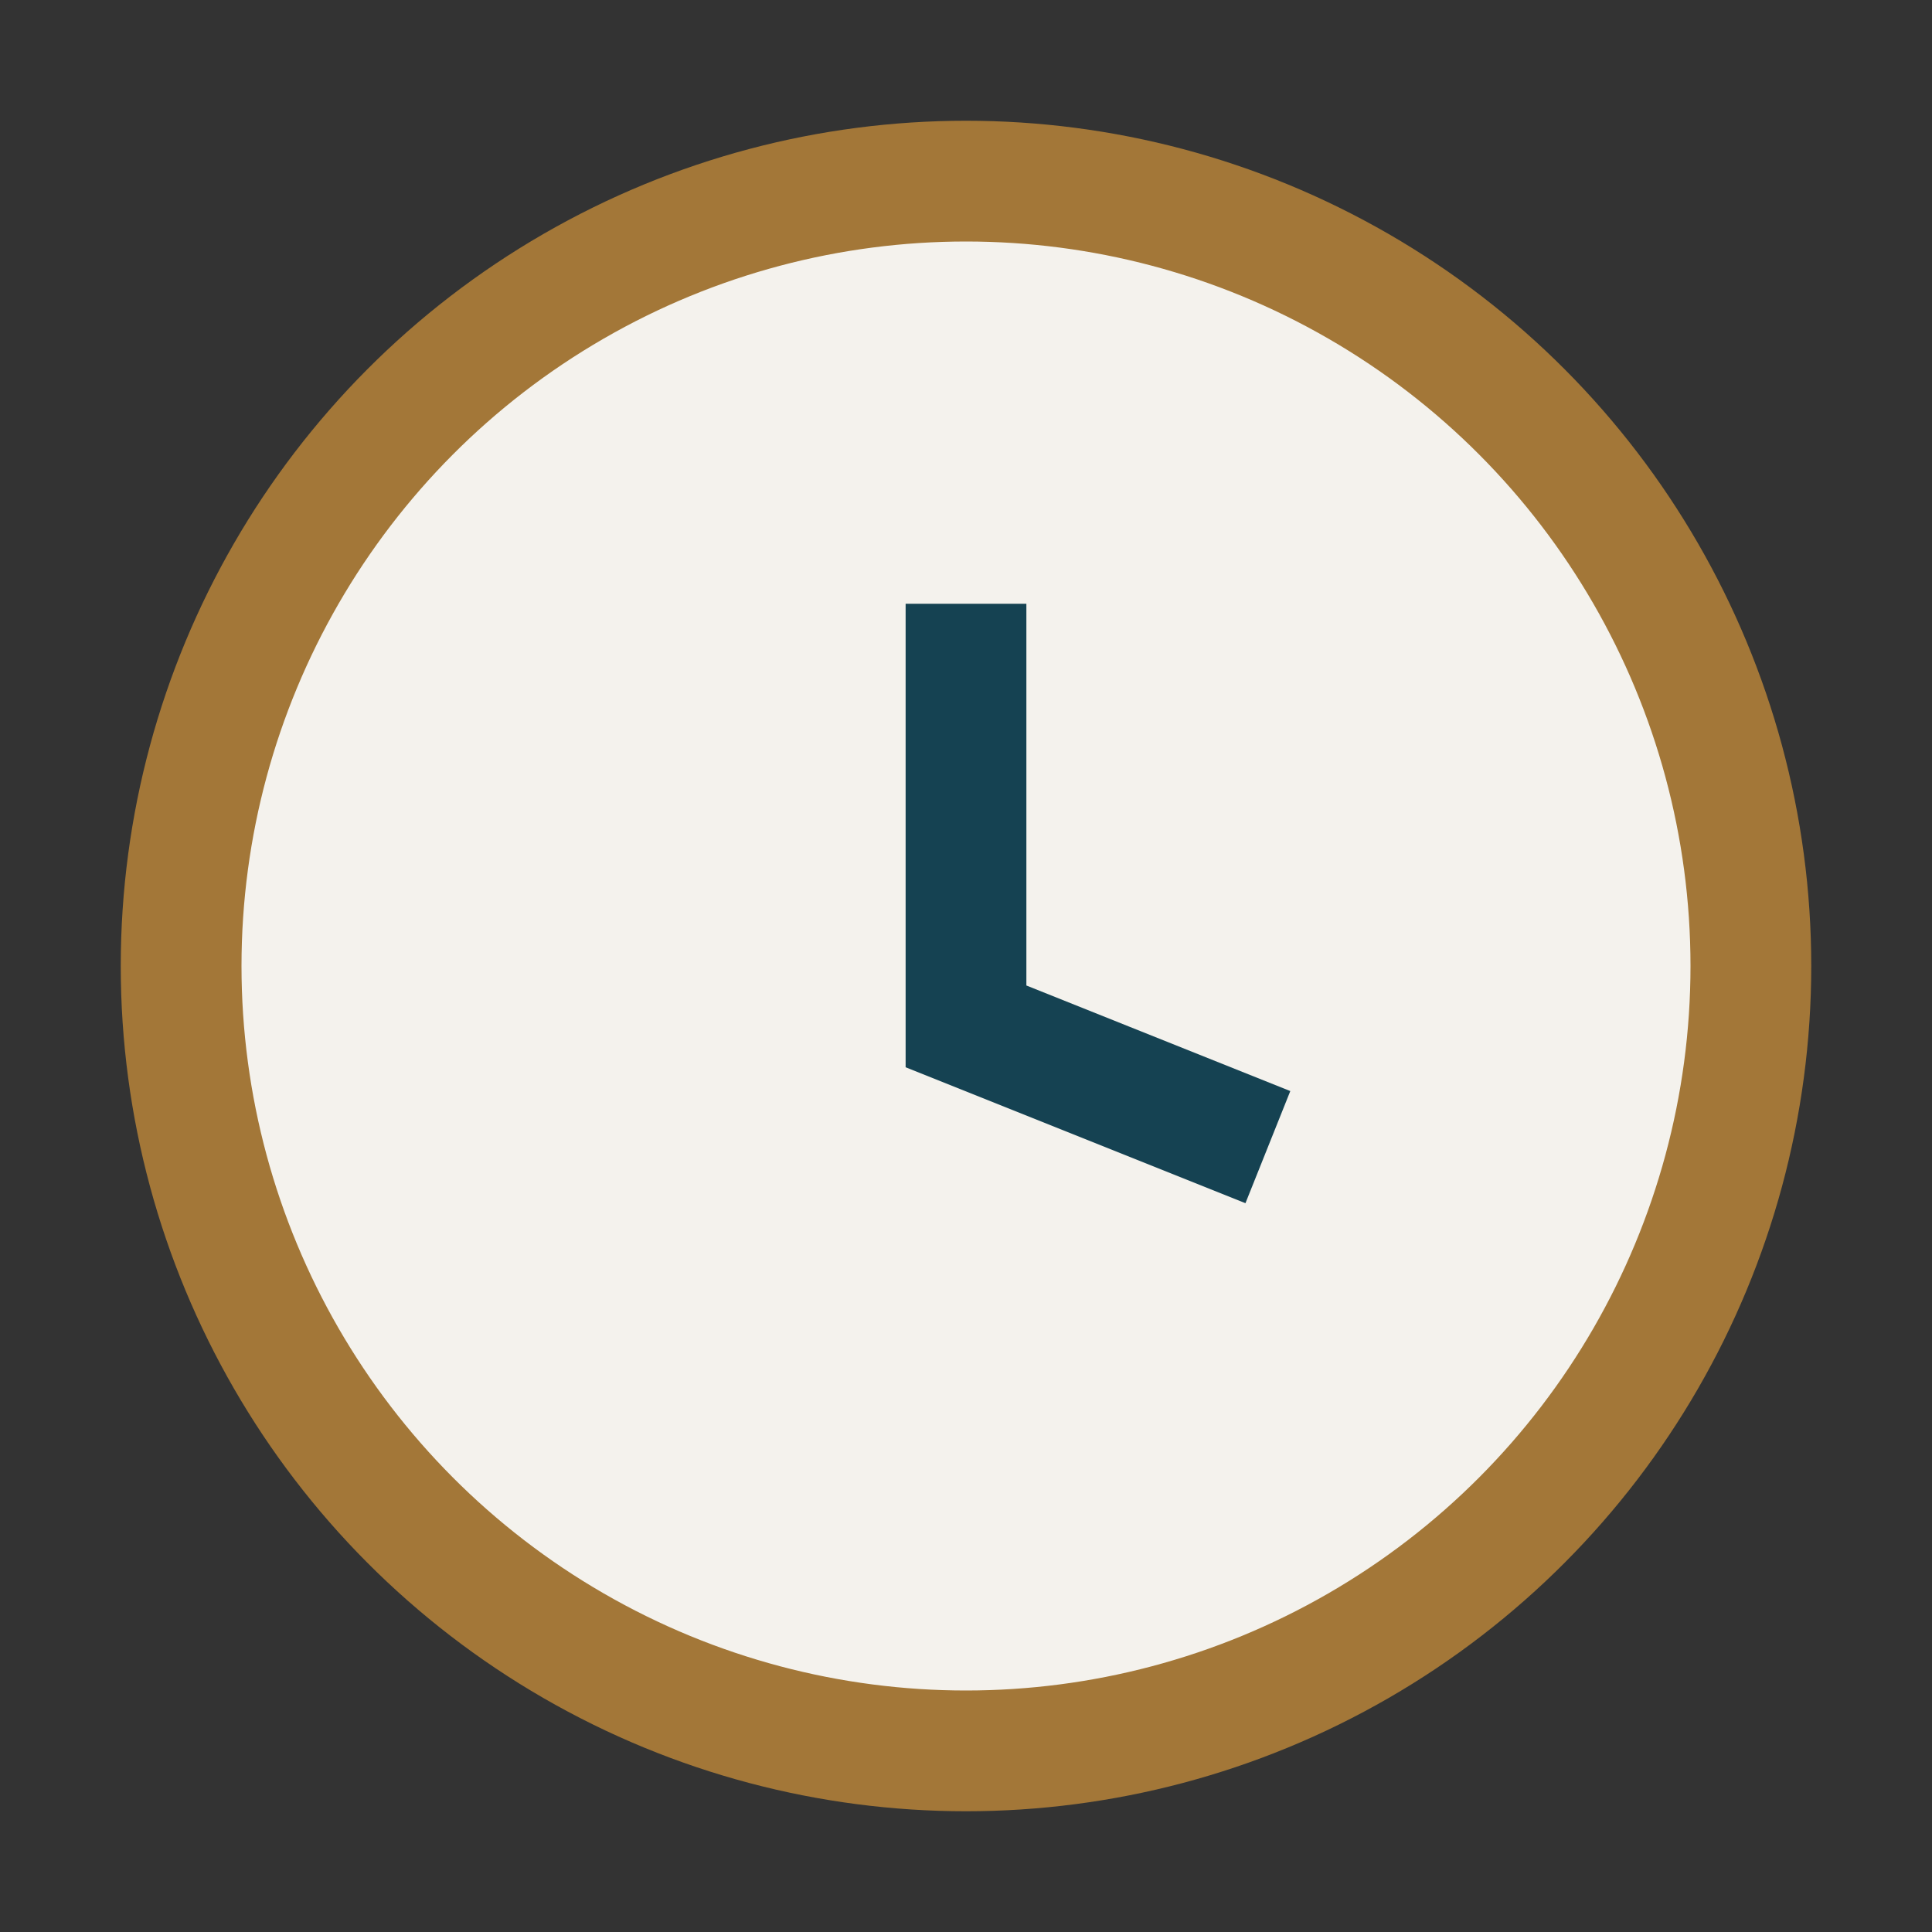
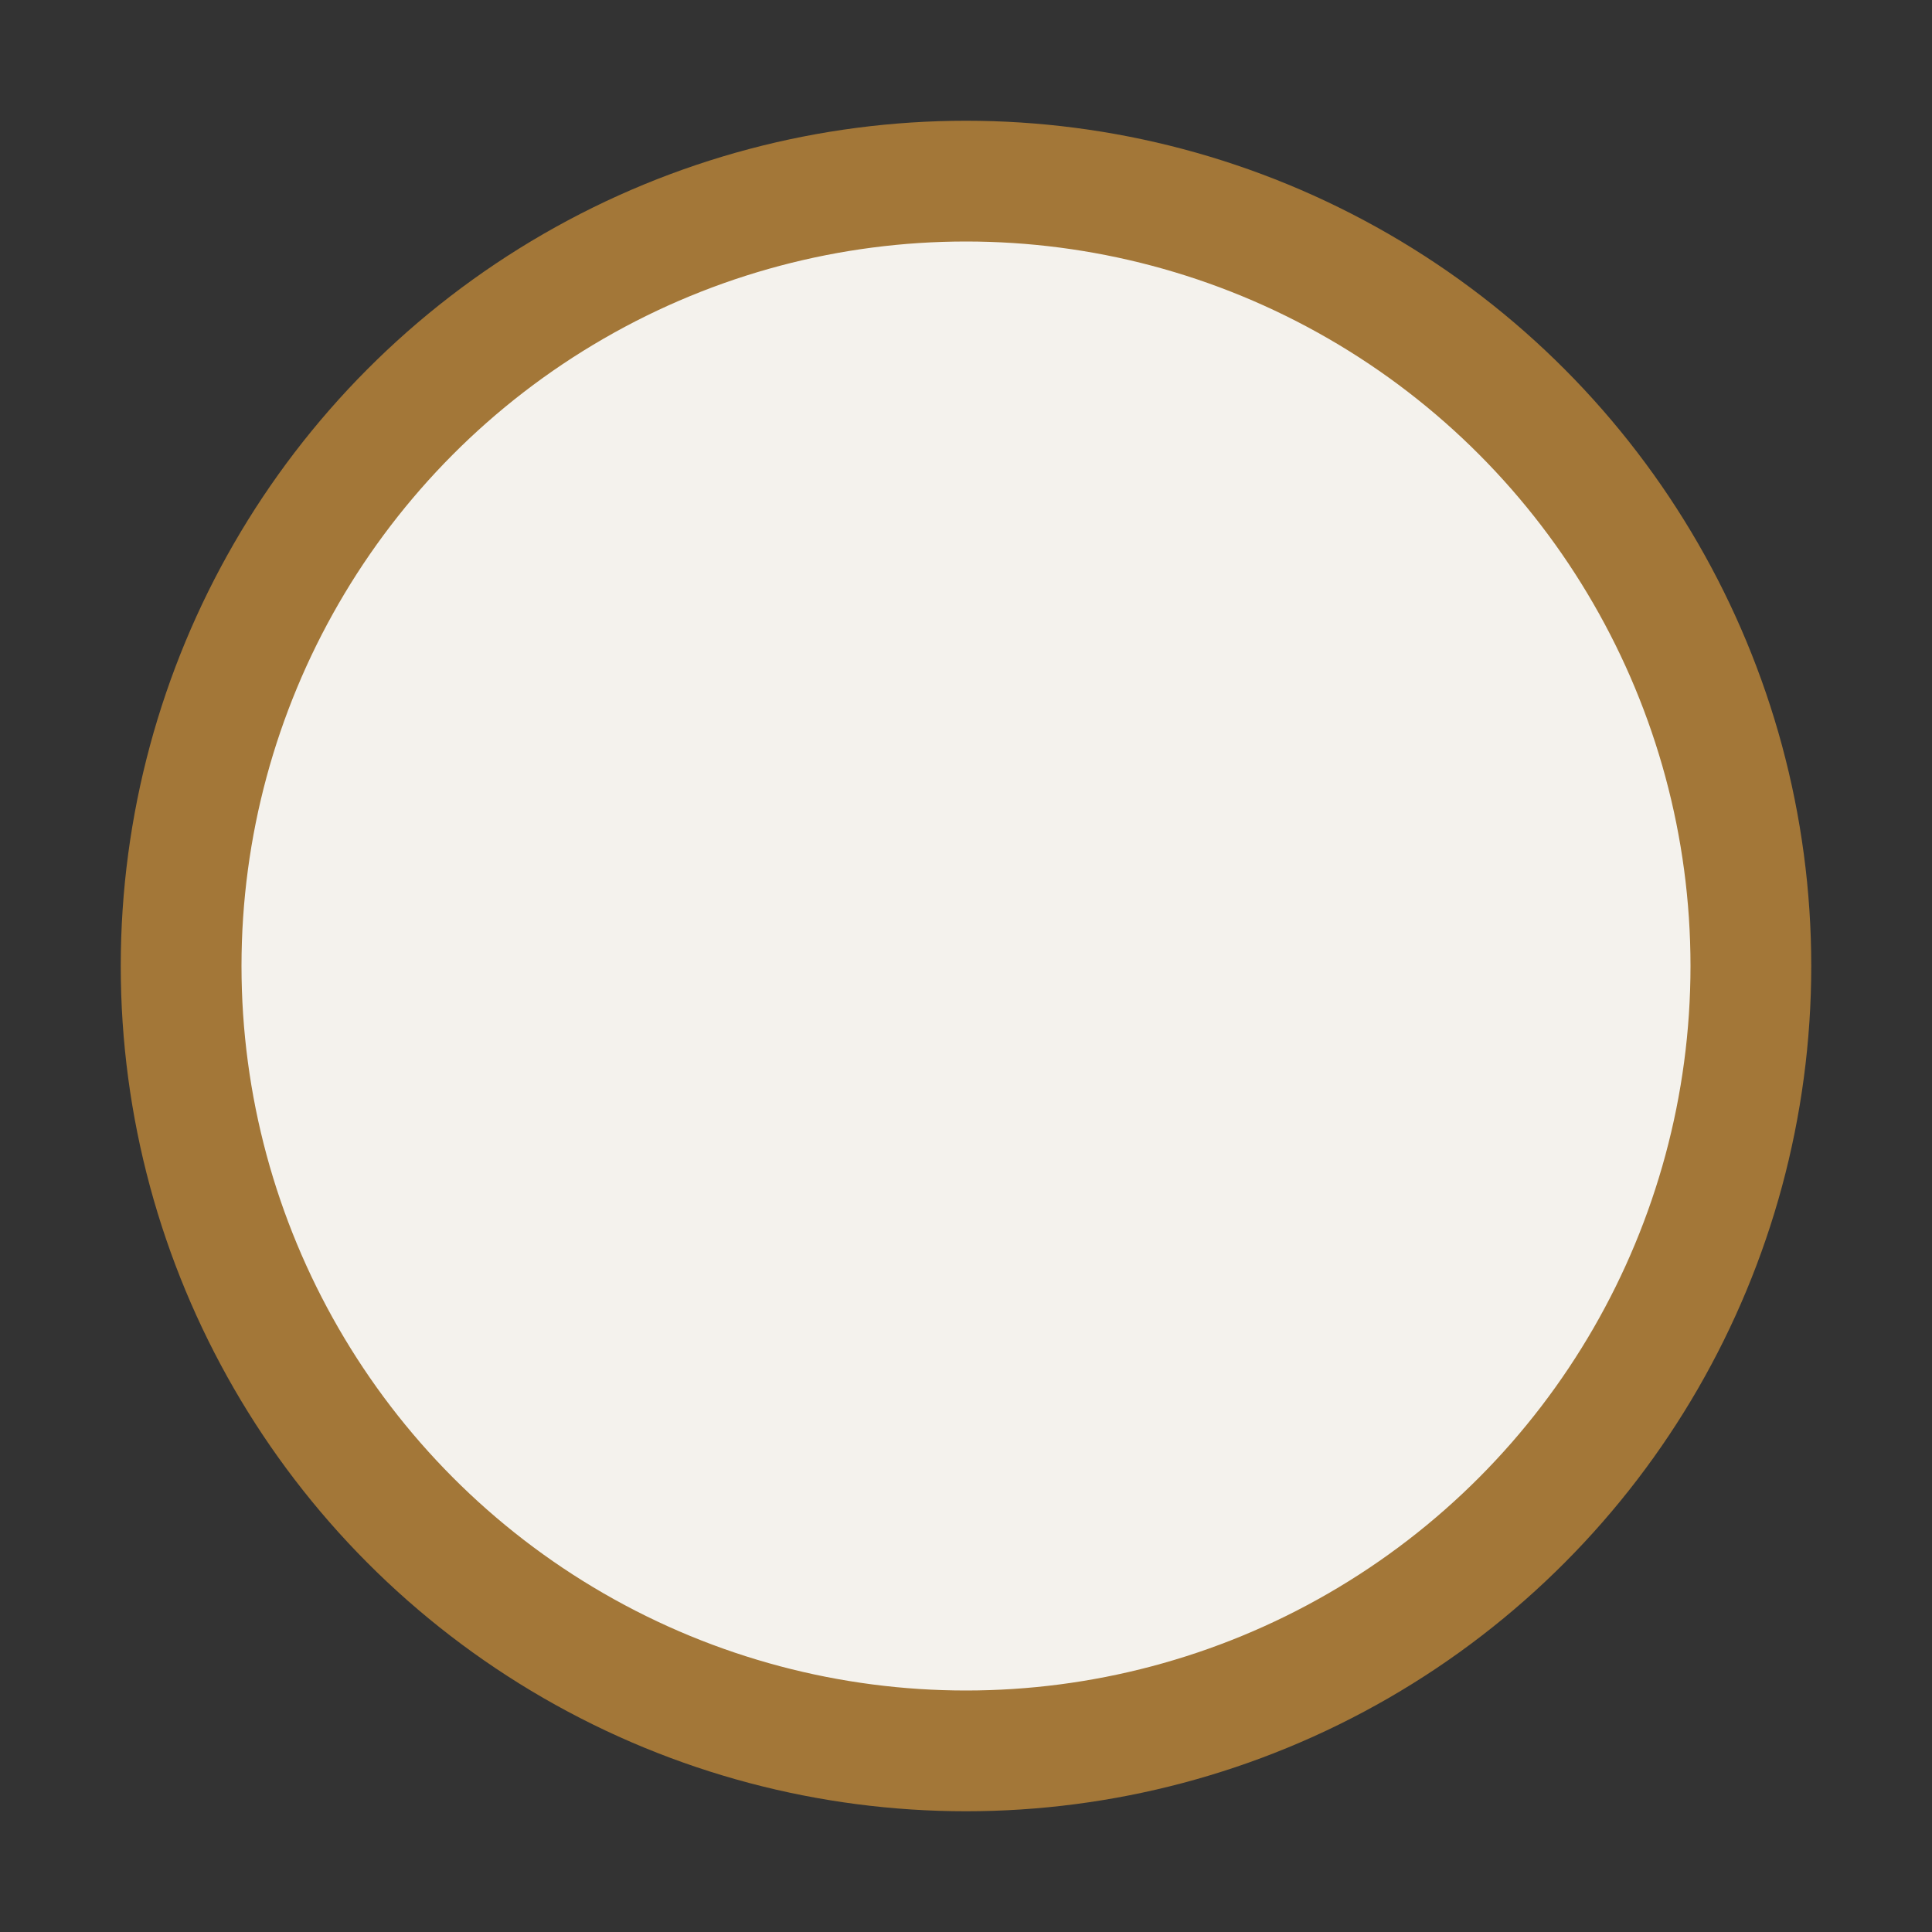
<svg xmlns="http://www.w3.org/2000/svg" width="32" height="32" viewBox="0 0 32 32">
  <rect x="0" y="0" width="32" height="32" fill="#333333" stroke="none" />
  <circle cx="16" cy="16" r="13" fill="#F4F2ED" stroke="#A37738" stroke-width="2" />
-   <path d="M16 10v7l5 2" stroke="#154252" stroke-width="2" fill="none" />
</svg>